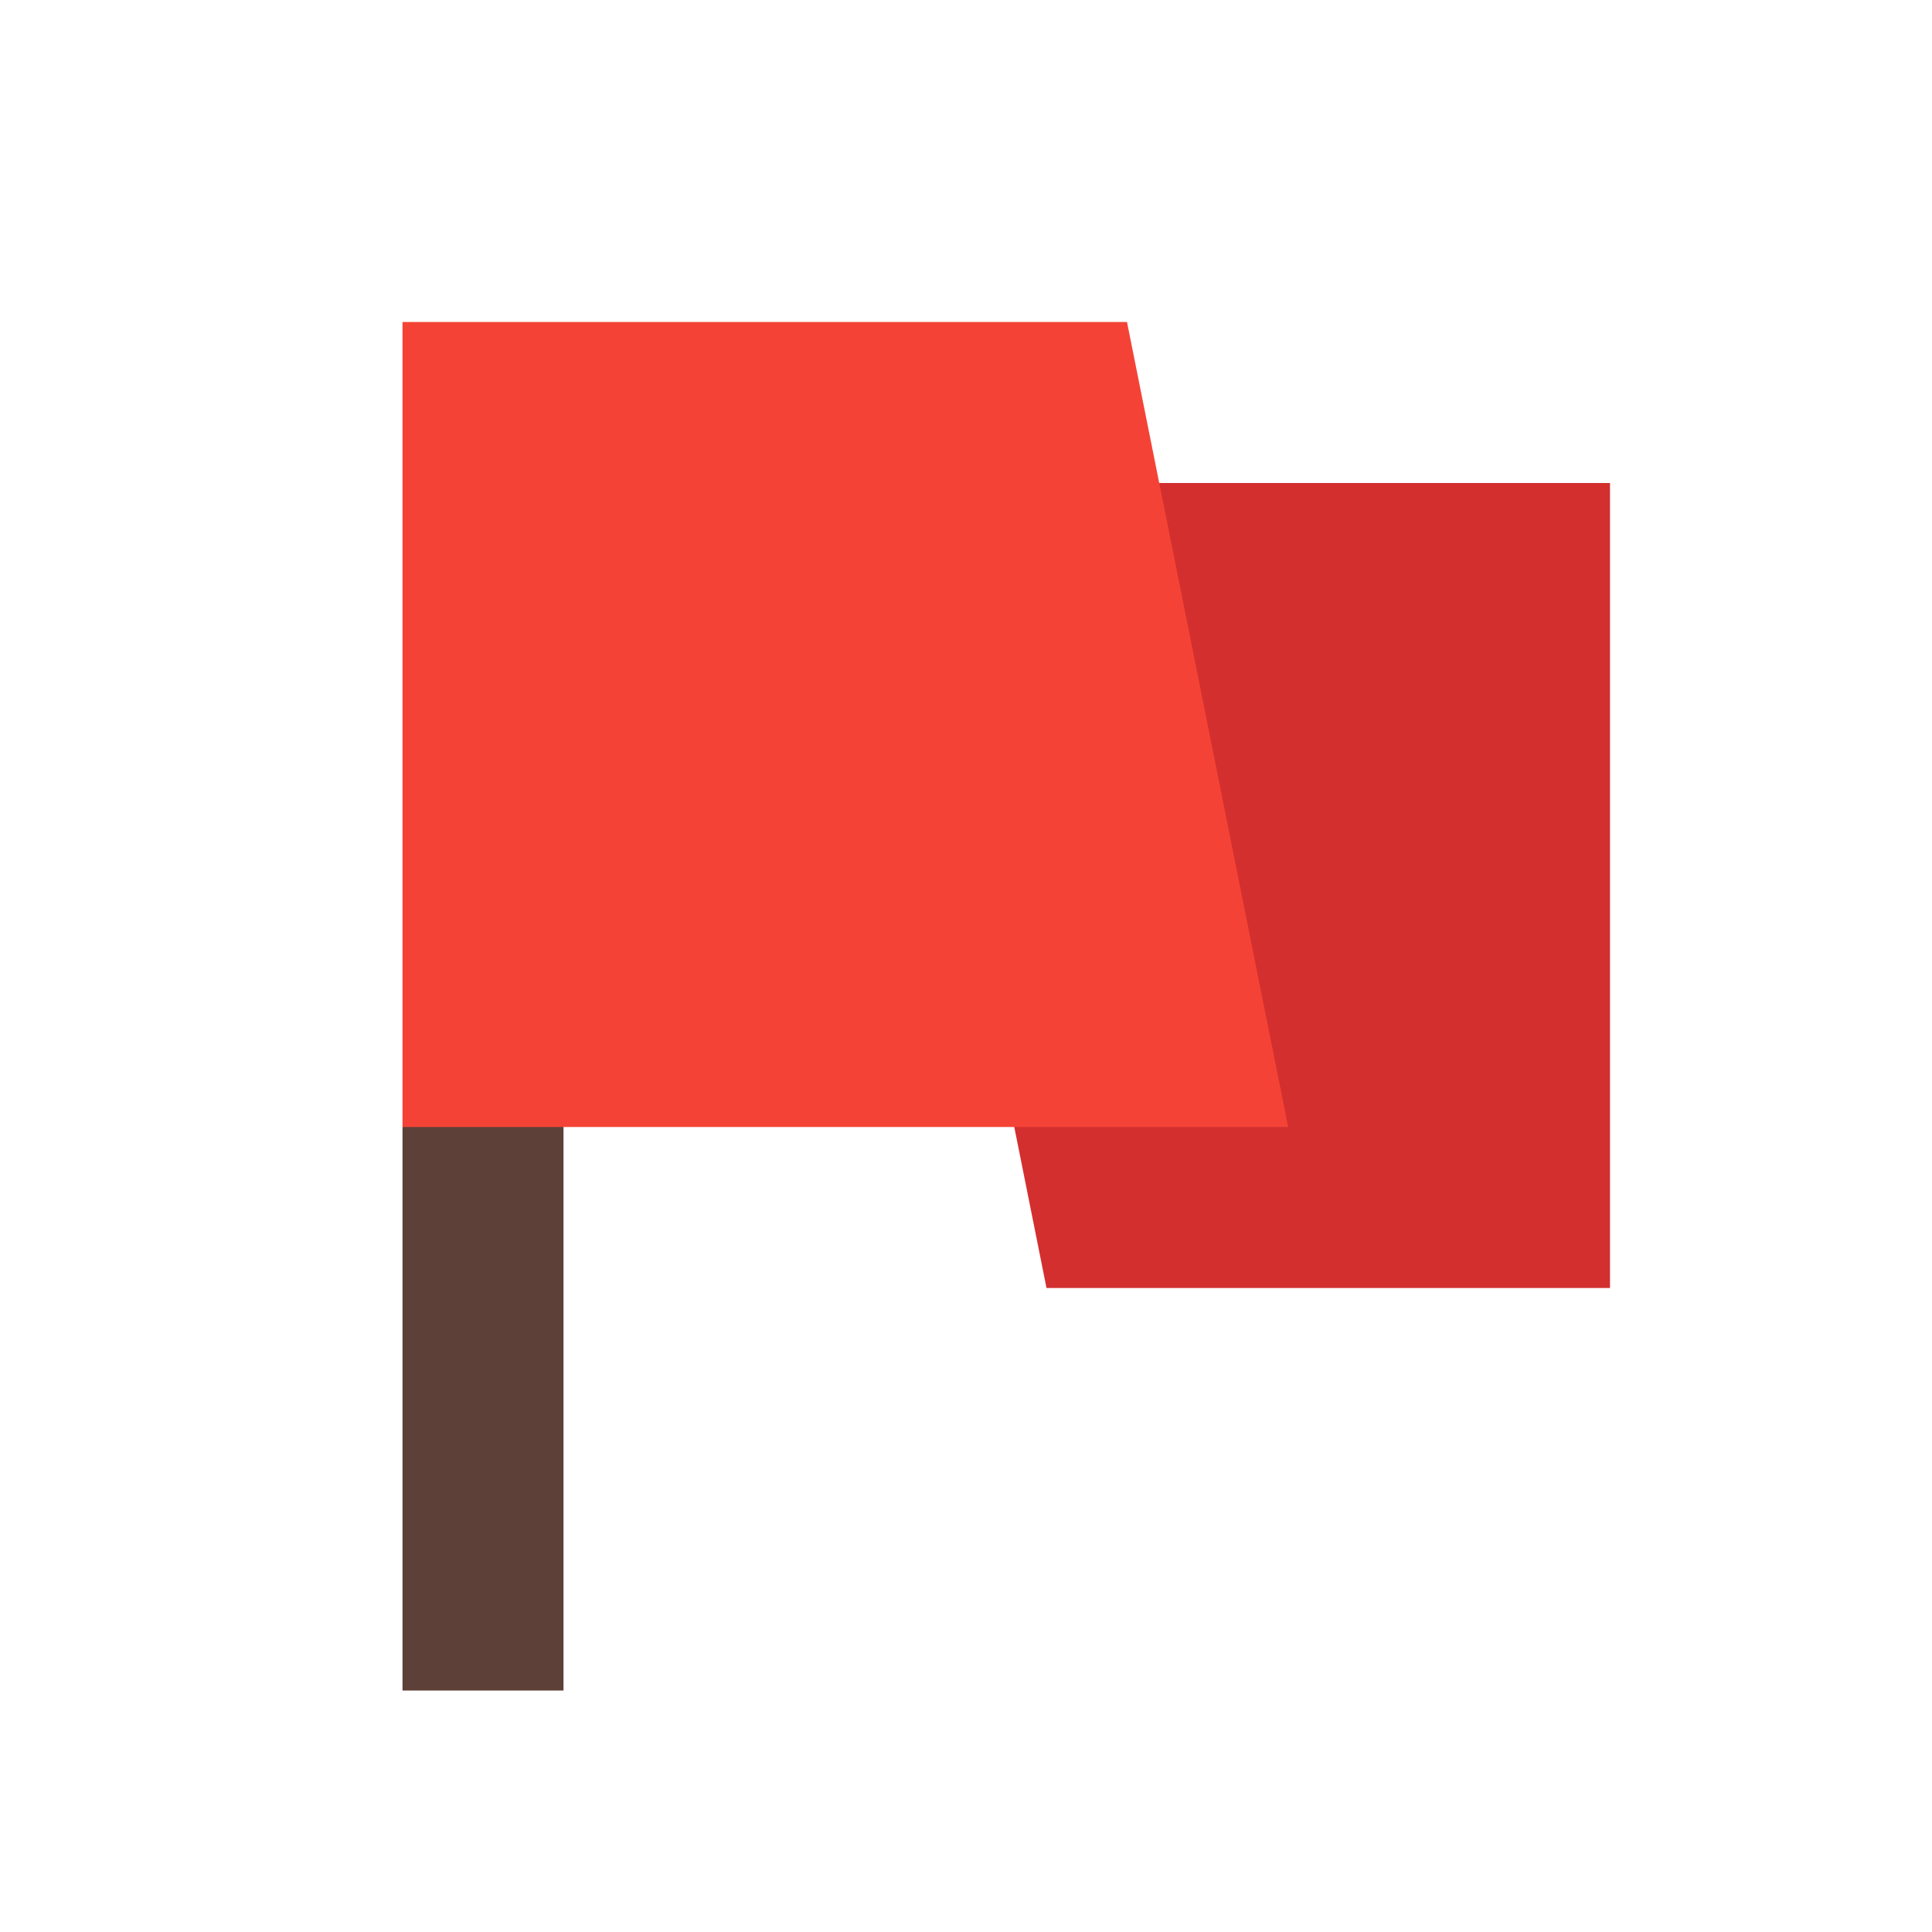
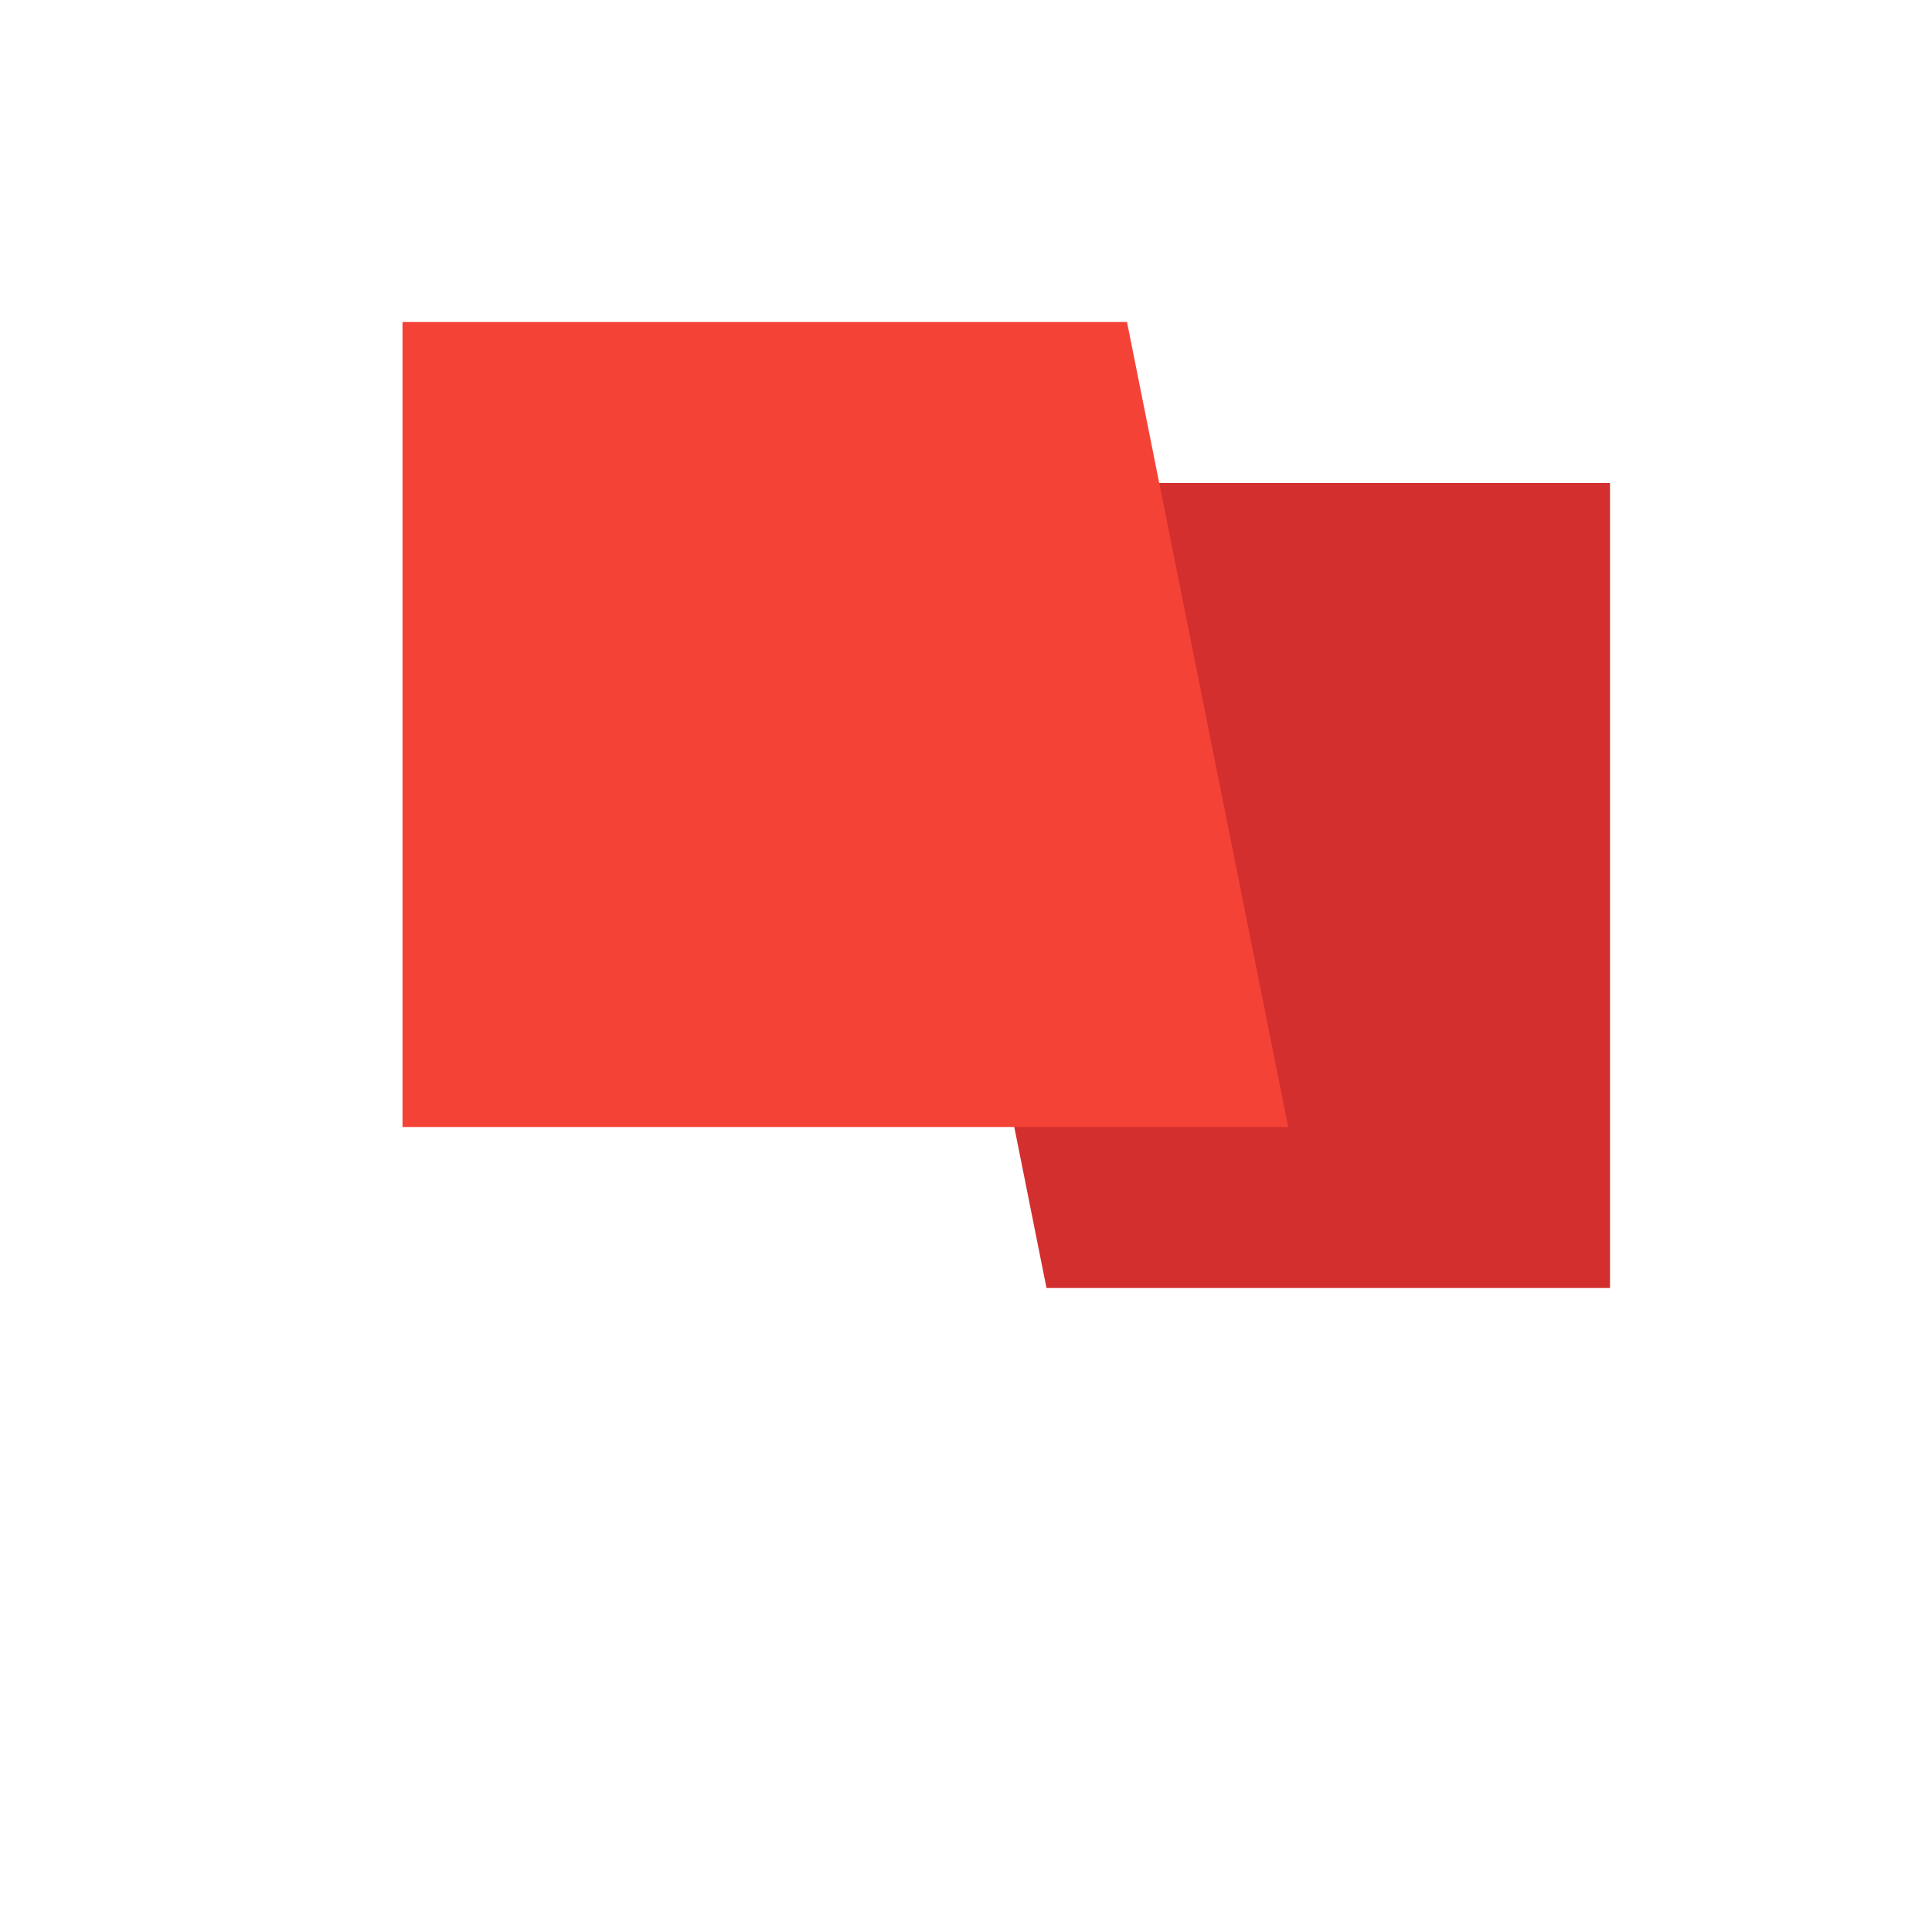
<svg xmlns="http://www.w3.org/2000/svg" version="1.1" id="Layer_1" x="0px" y="0px" width="24px" height="24px" viewBox="0 0 24 24" enable-background="new 0 0 24 24" xml:space="preserve">
  <path fill="none" d="M0,0h24v24H0V0z" />
  <path fill="#D32F2F" d="M12.216,12.083L13,16h7V6h-5.6L12.216,12.083z" />
-   <path fill="#5D4037" d="M5,14v7h2v-8L5,14z" />
  <polygon fill="#F44336" points="16.002,14 5,14 5,4 14,4 " />
</svg>